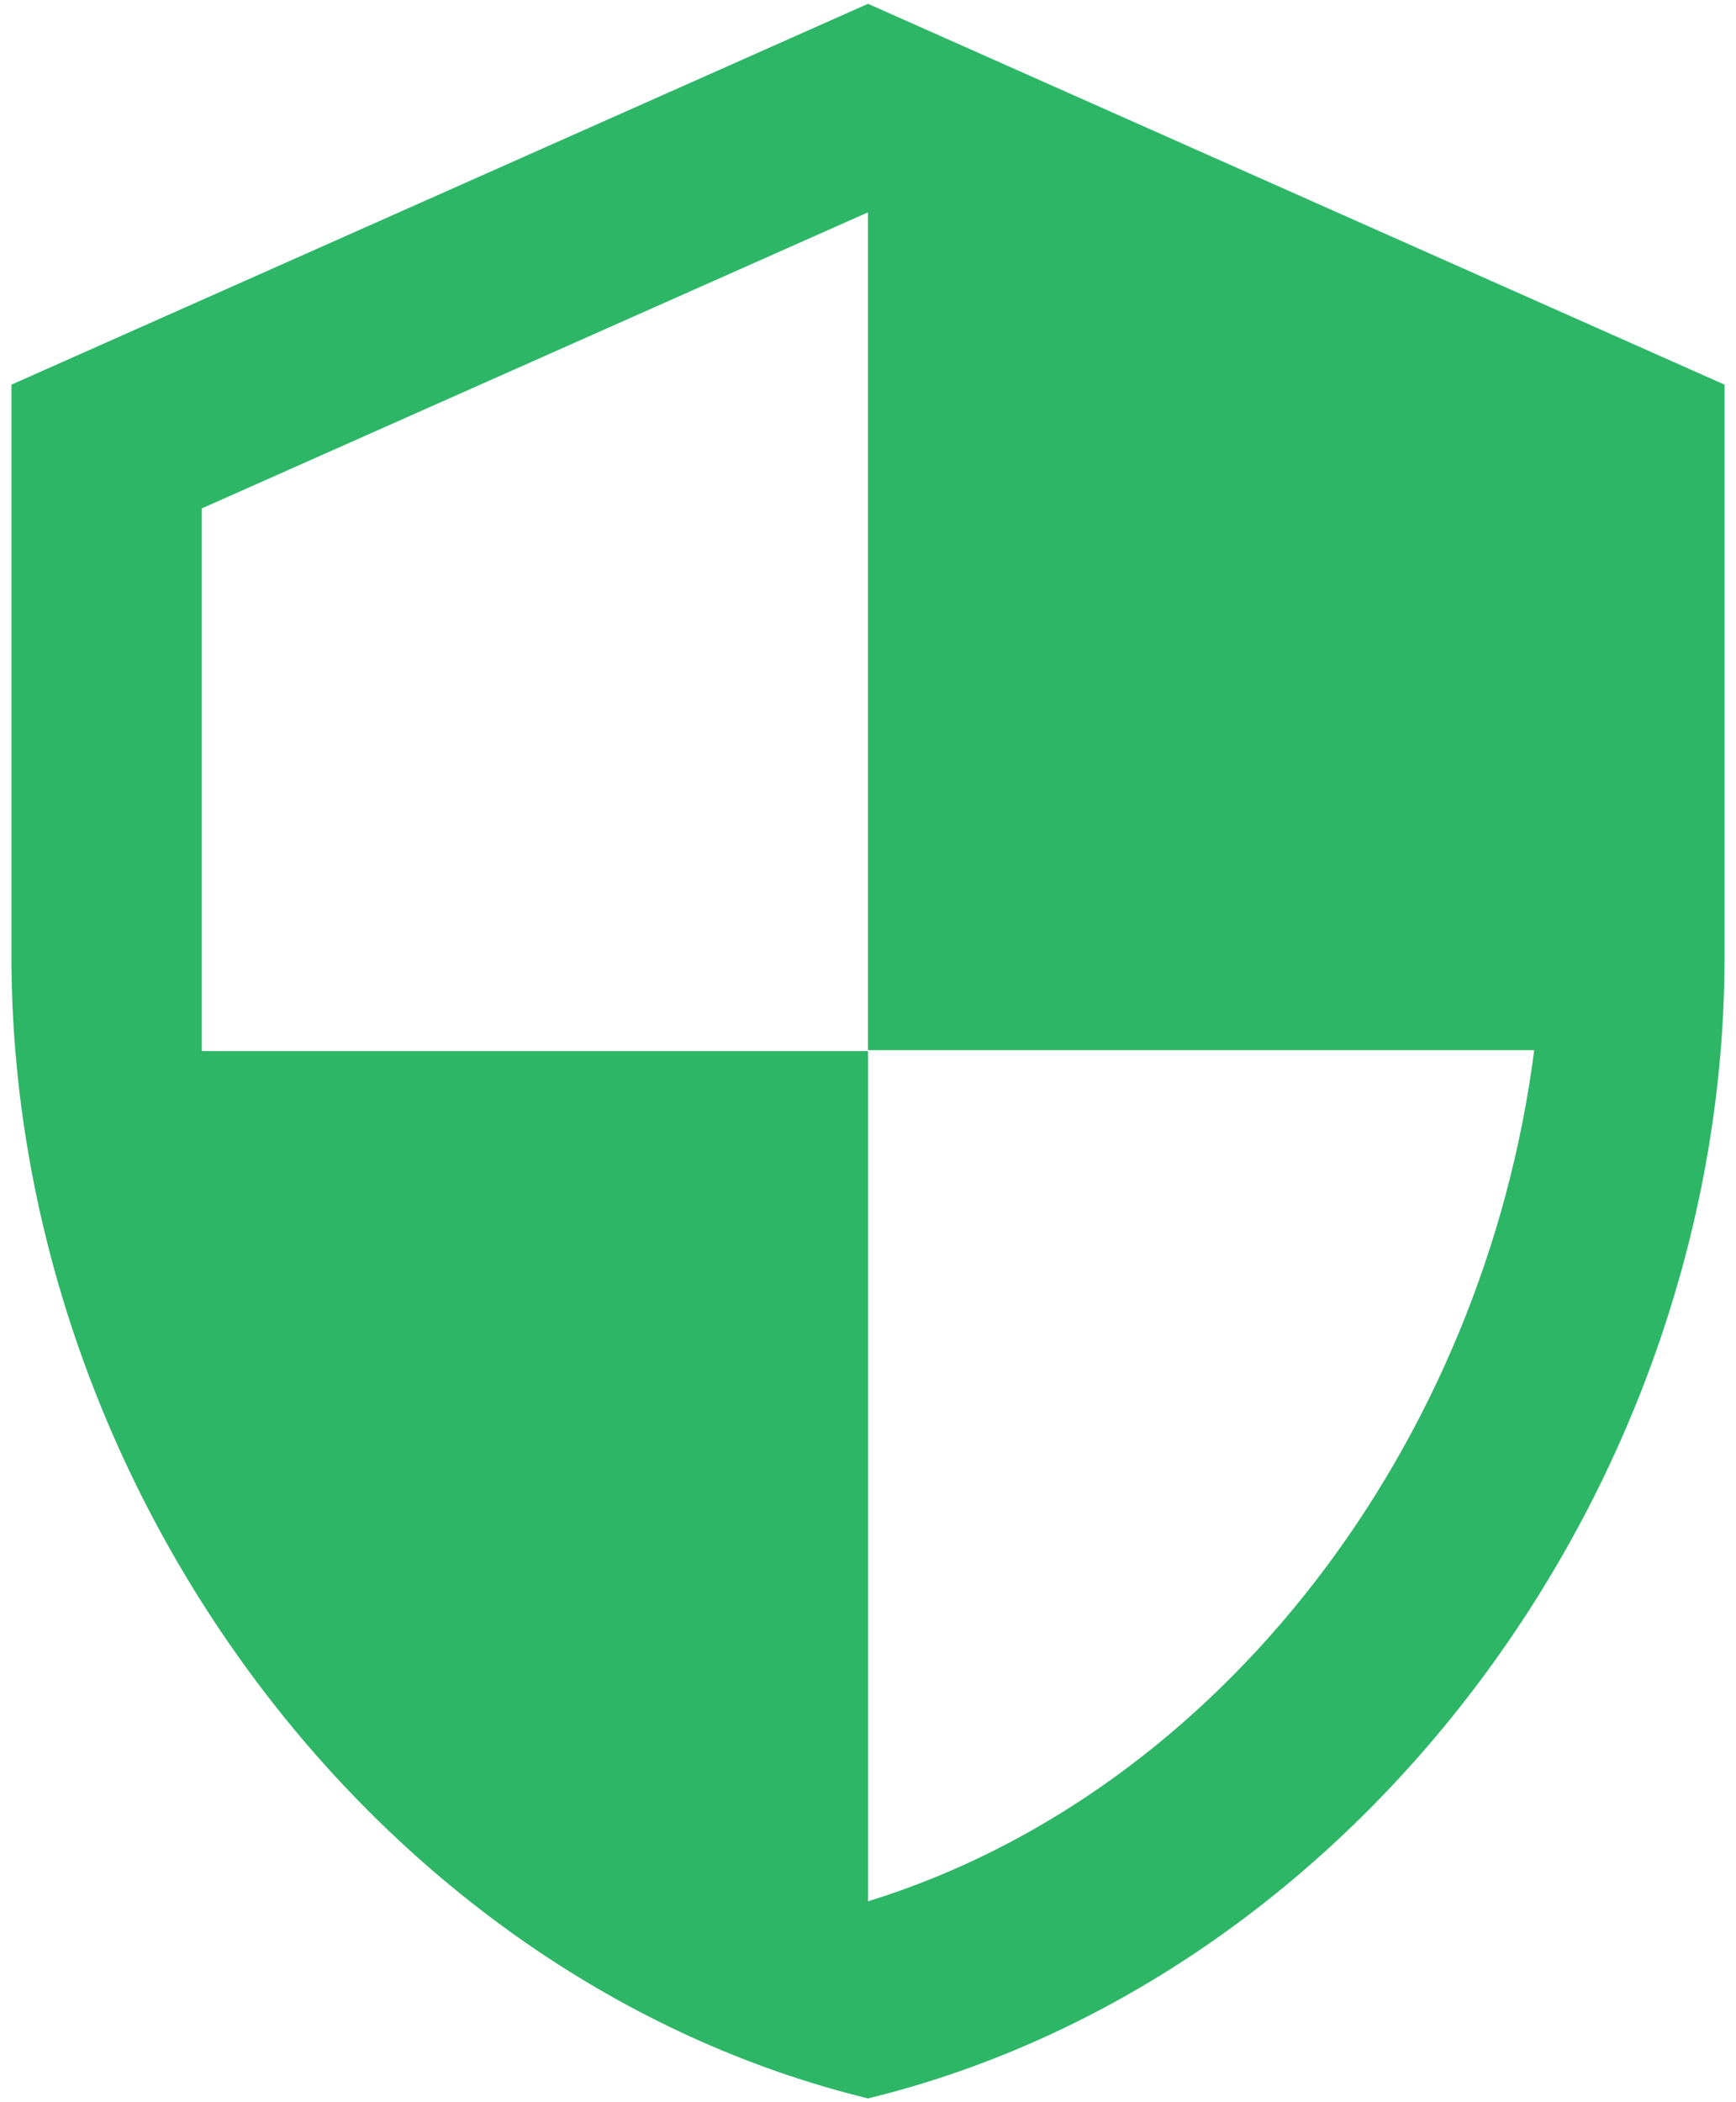
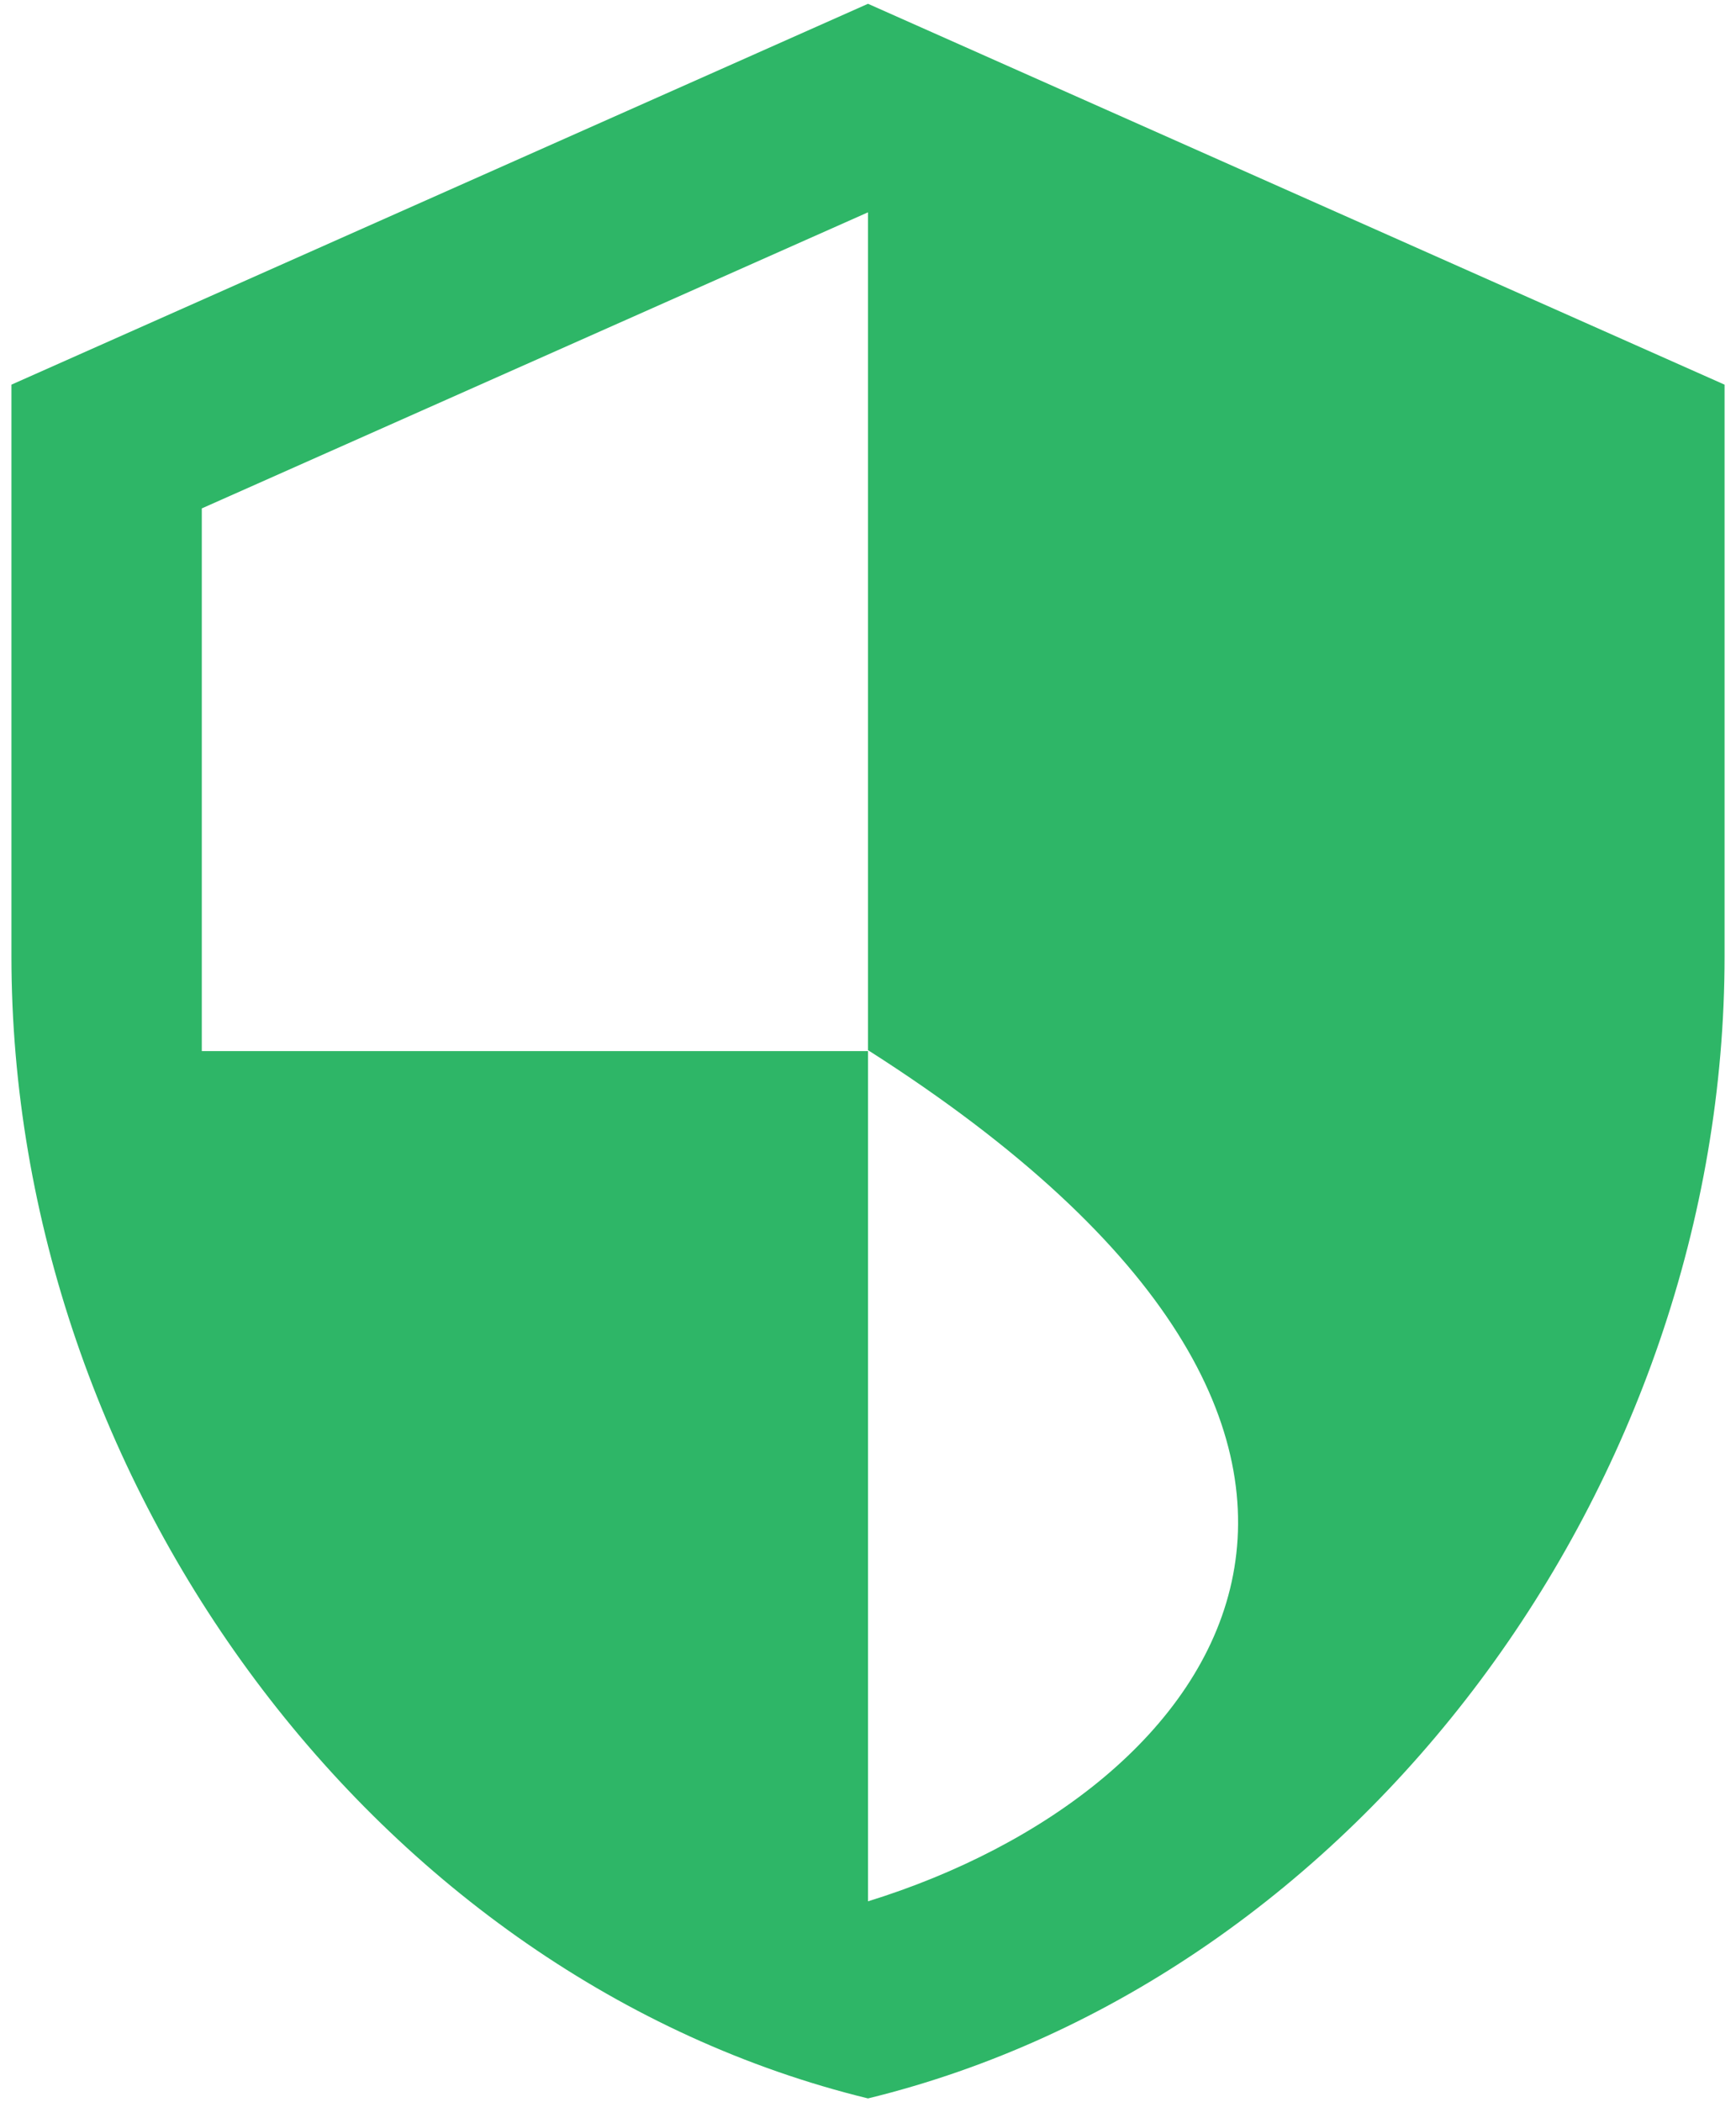
<svg xmlns="http://www.w3.org/2000/svg" width="38" height="46" viewBox="0 0 38 46" fill="none">
-   <path d="M19 0.083L0.25 8.417V20.917C0.25 32.479 8.25 43.292 19 45.917C29.75 43.292 37.75 32.479 37.75 20.917V8.417L19 0.083ZM19 22.979H33.583C32.479 31.562 26.75 39.208 19 41.604V23H4.417V11.125L19 4.646V22.979Z" fill="#2EB667" />
+   <path d="M19 0.083L0.25 8.417V20.917C0.25 32.479 8.25 43.292 19 45.917C29.75 43.292 37.75 32.479 37.75 20.917V8.417L19 0.083ZM19 22.979C32.479 31.562 26.75 39.208 19 41.604V23H4.417V11.125L19 4.646V22.979Z" fill="#2EB667" />
</svg>